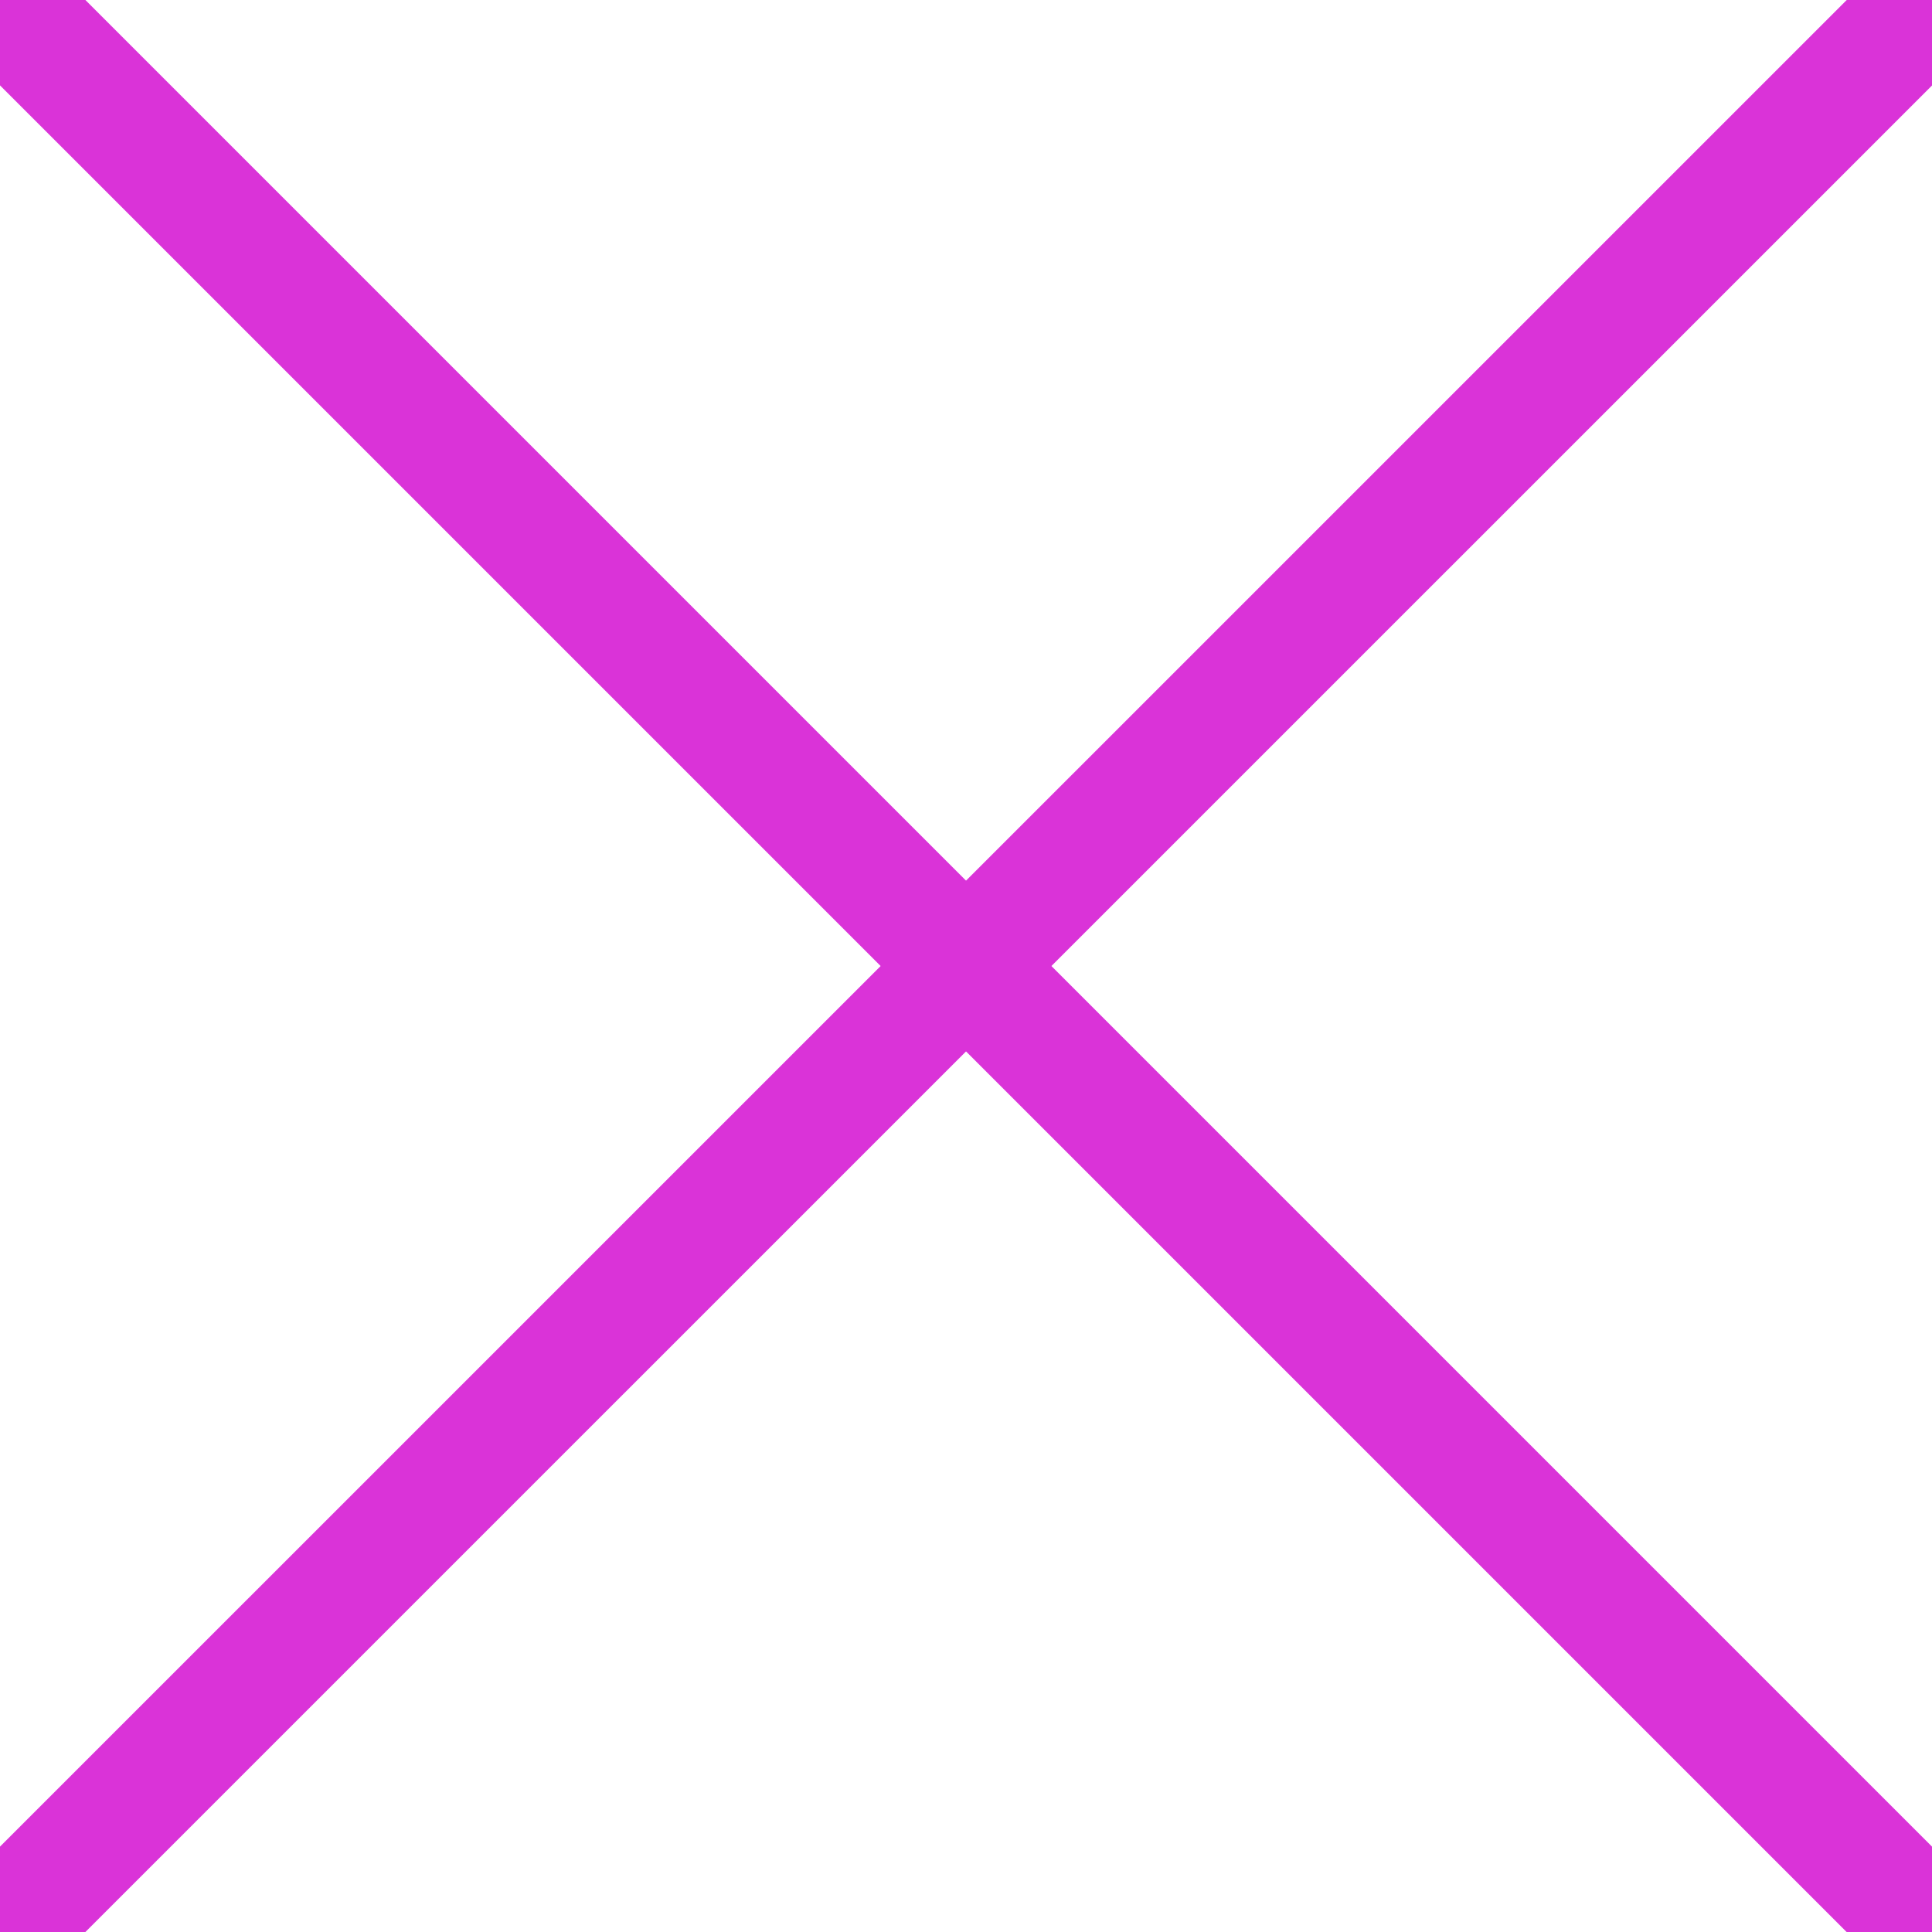
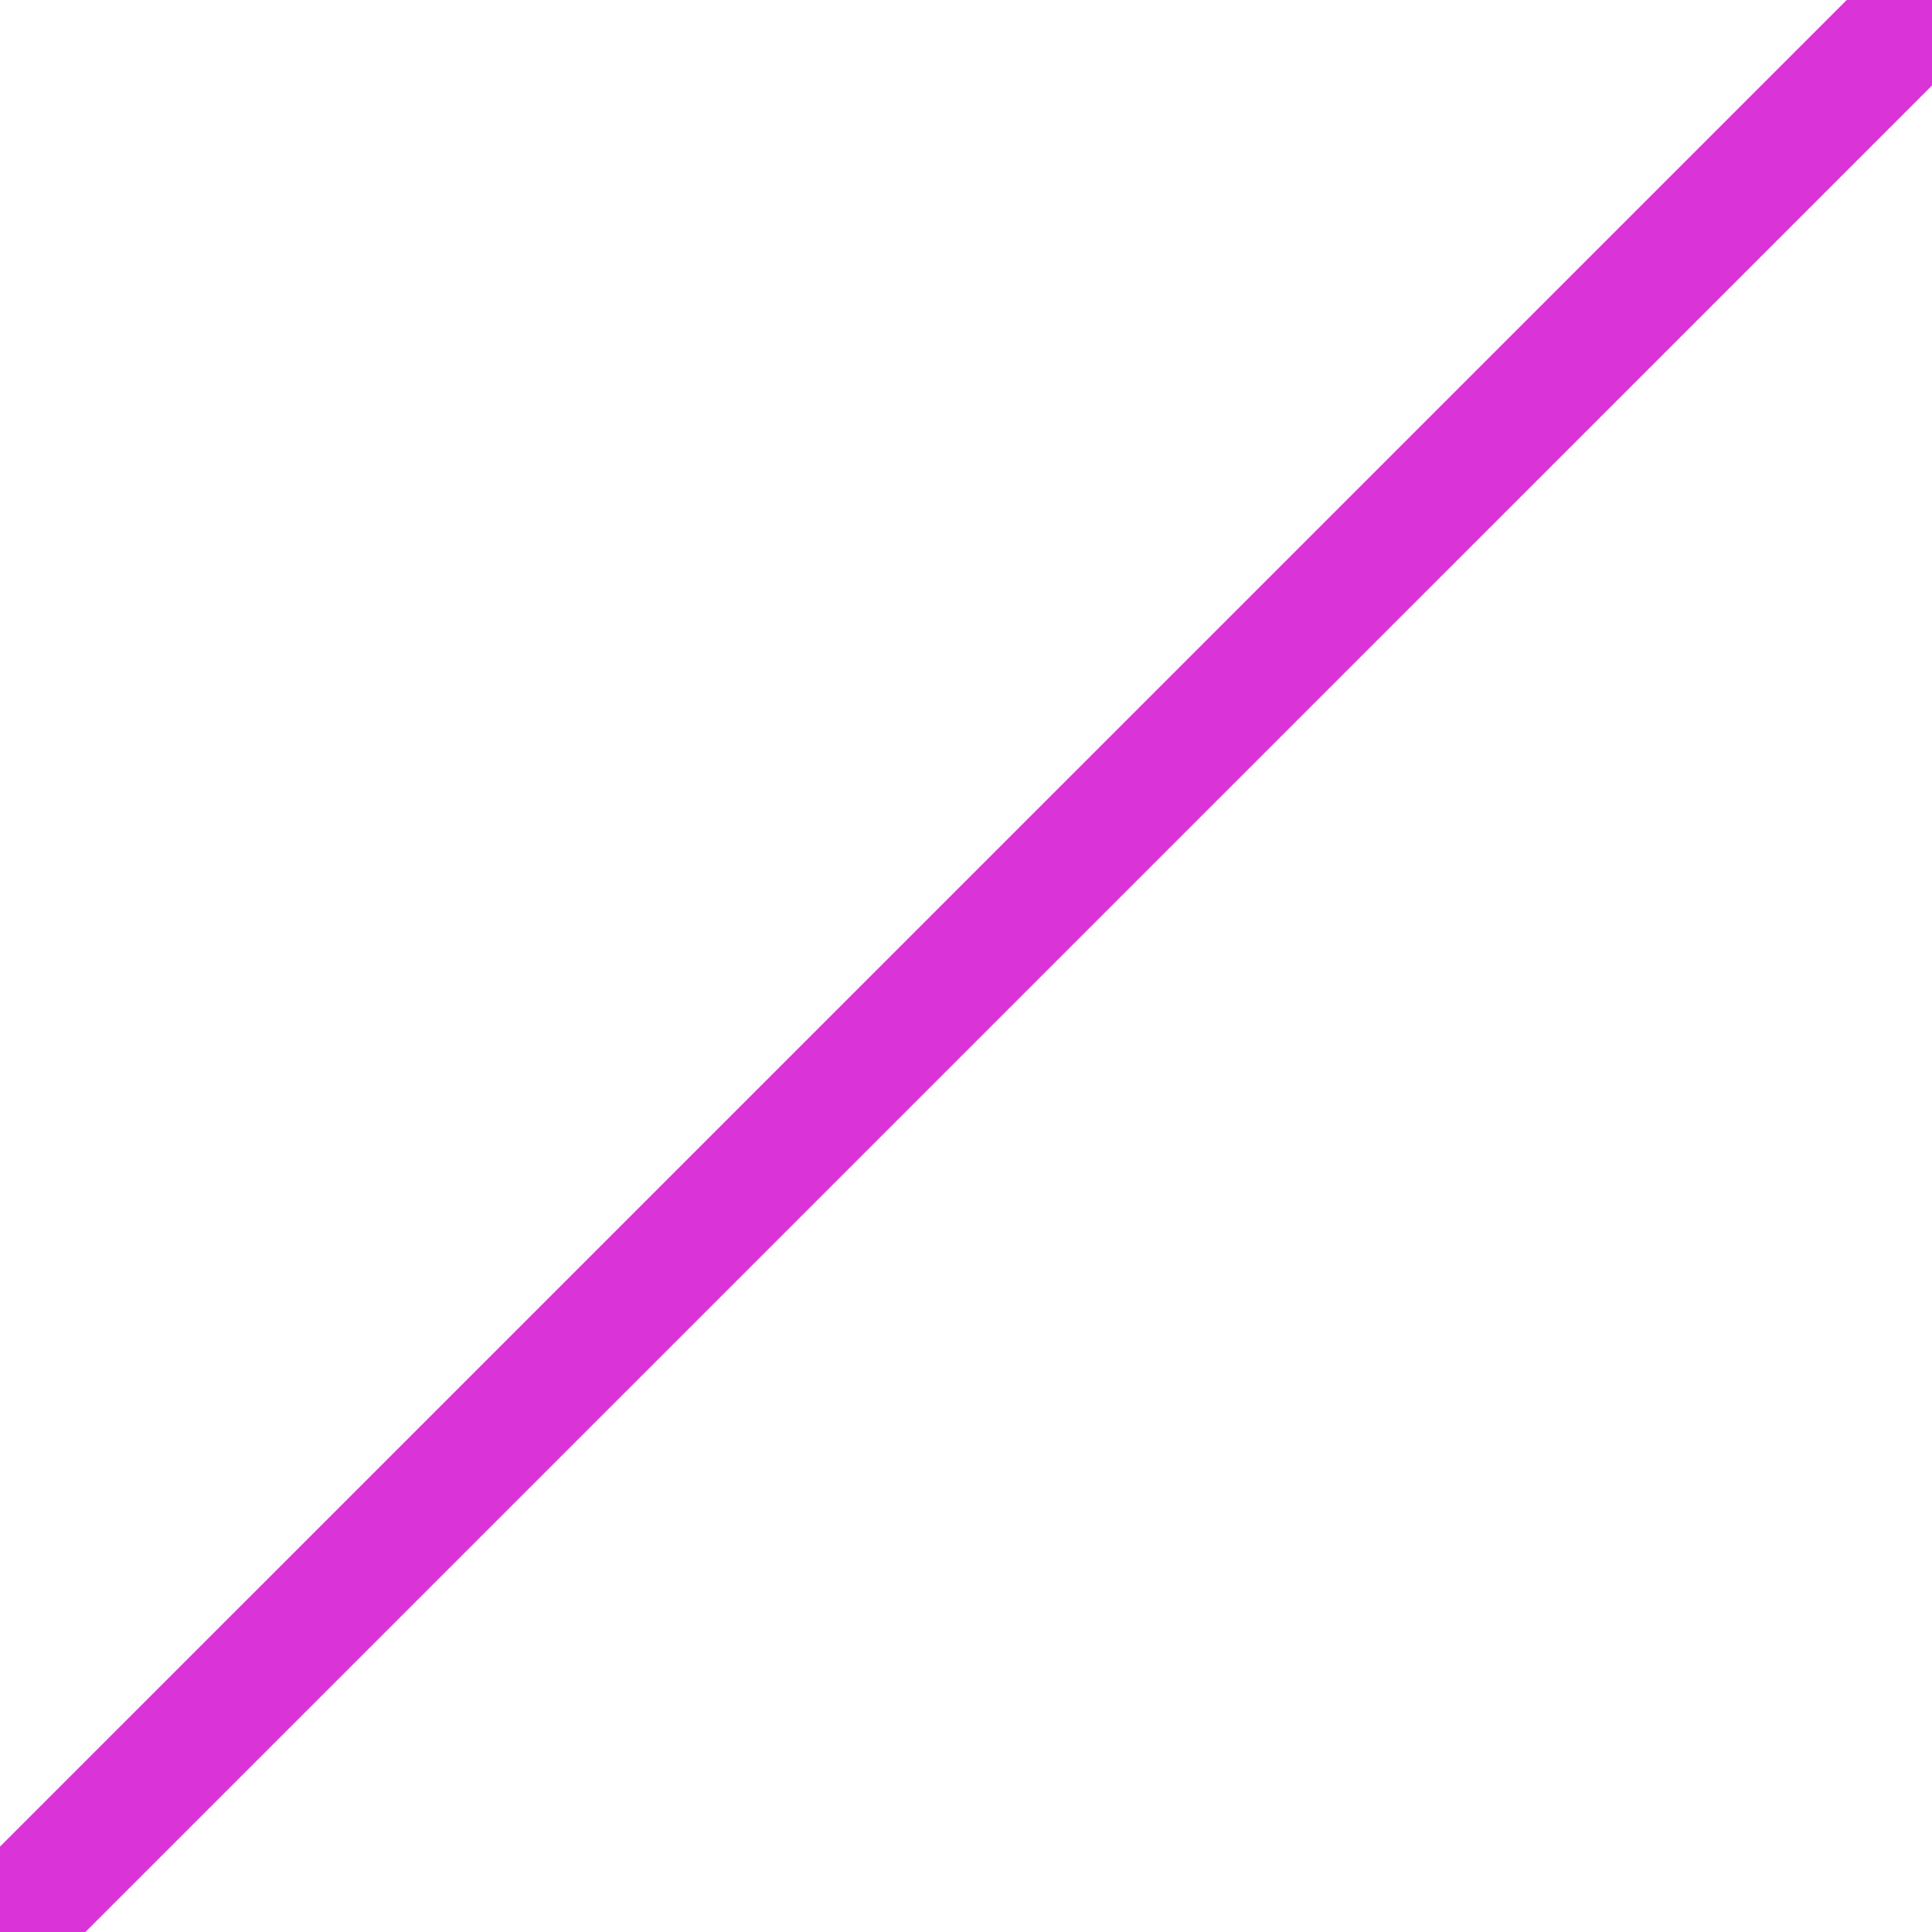
<svg xmlns="http://www.w3.org/2000/svg" version="1.1" id="Livello_1" x="0px" y="0px" width="16px" height="16px" viewBox="-66.5 78.5 16 16" enable-background="new -66.5 78.5 16 16" xml:space="preserve">
-   <line fill="none" stroke="#da33d8" stroke-miterlimit="10" x1="-66.5" y1="78.5" x2="-50.5" y2="94.5" />
  <line fill="none" stroke="#da33d8" stroke-miterlimit="10" x1="-66.5" y1="94.5" x2="-50.5" y2="78.501" />
</svg>